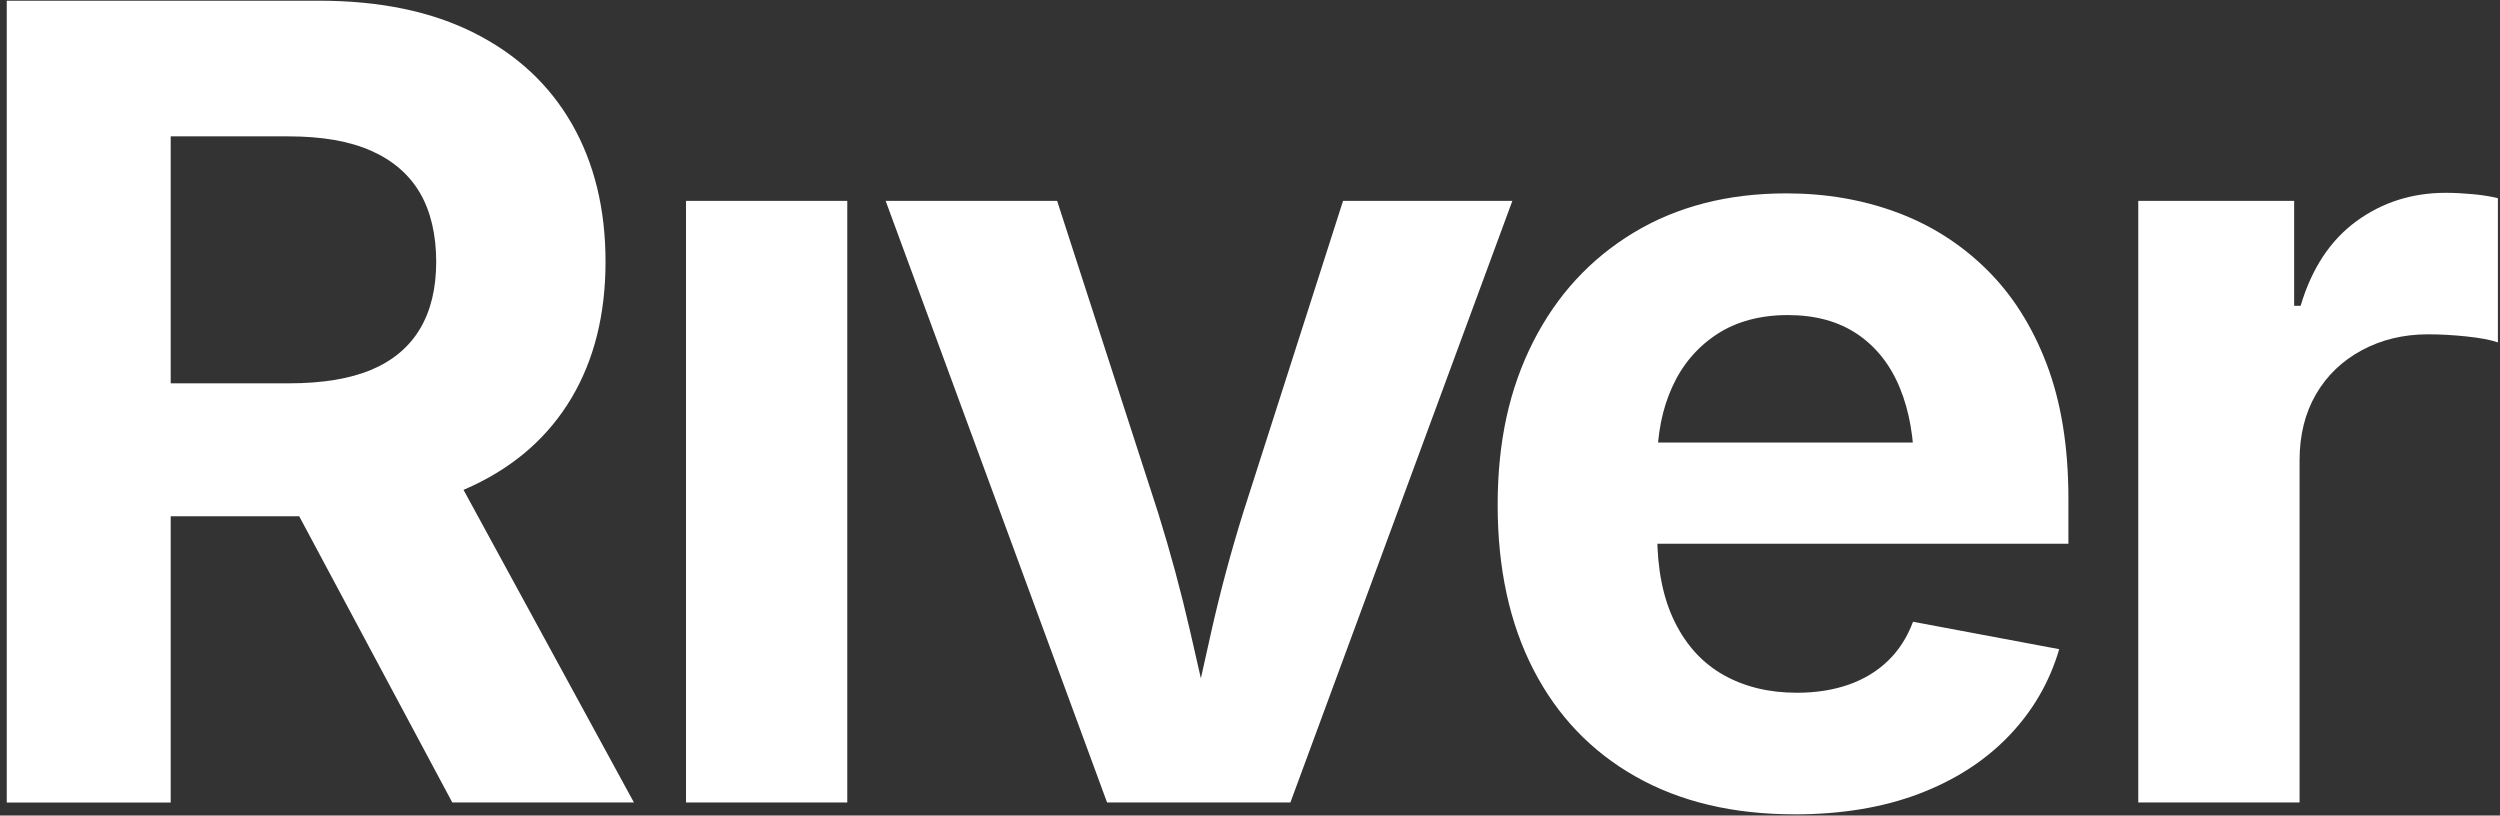
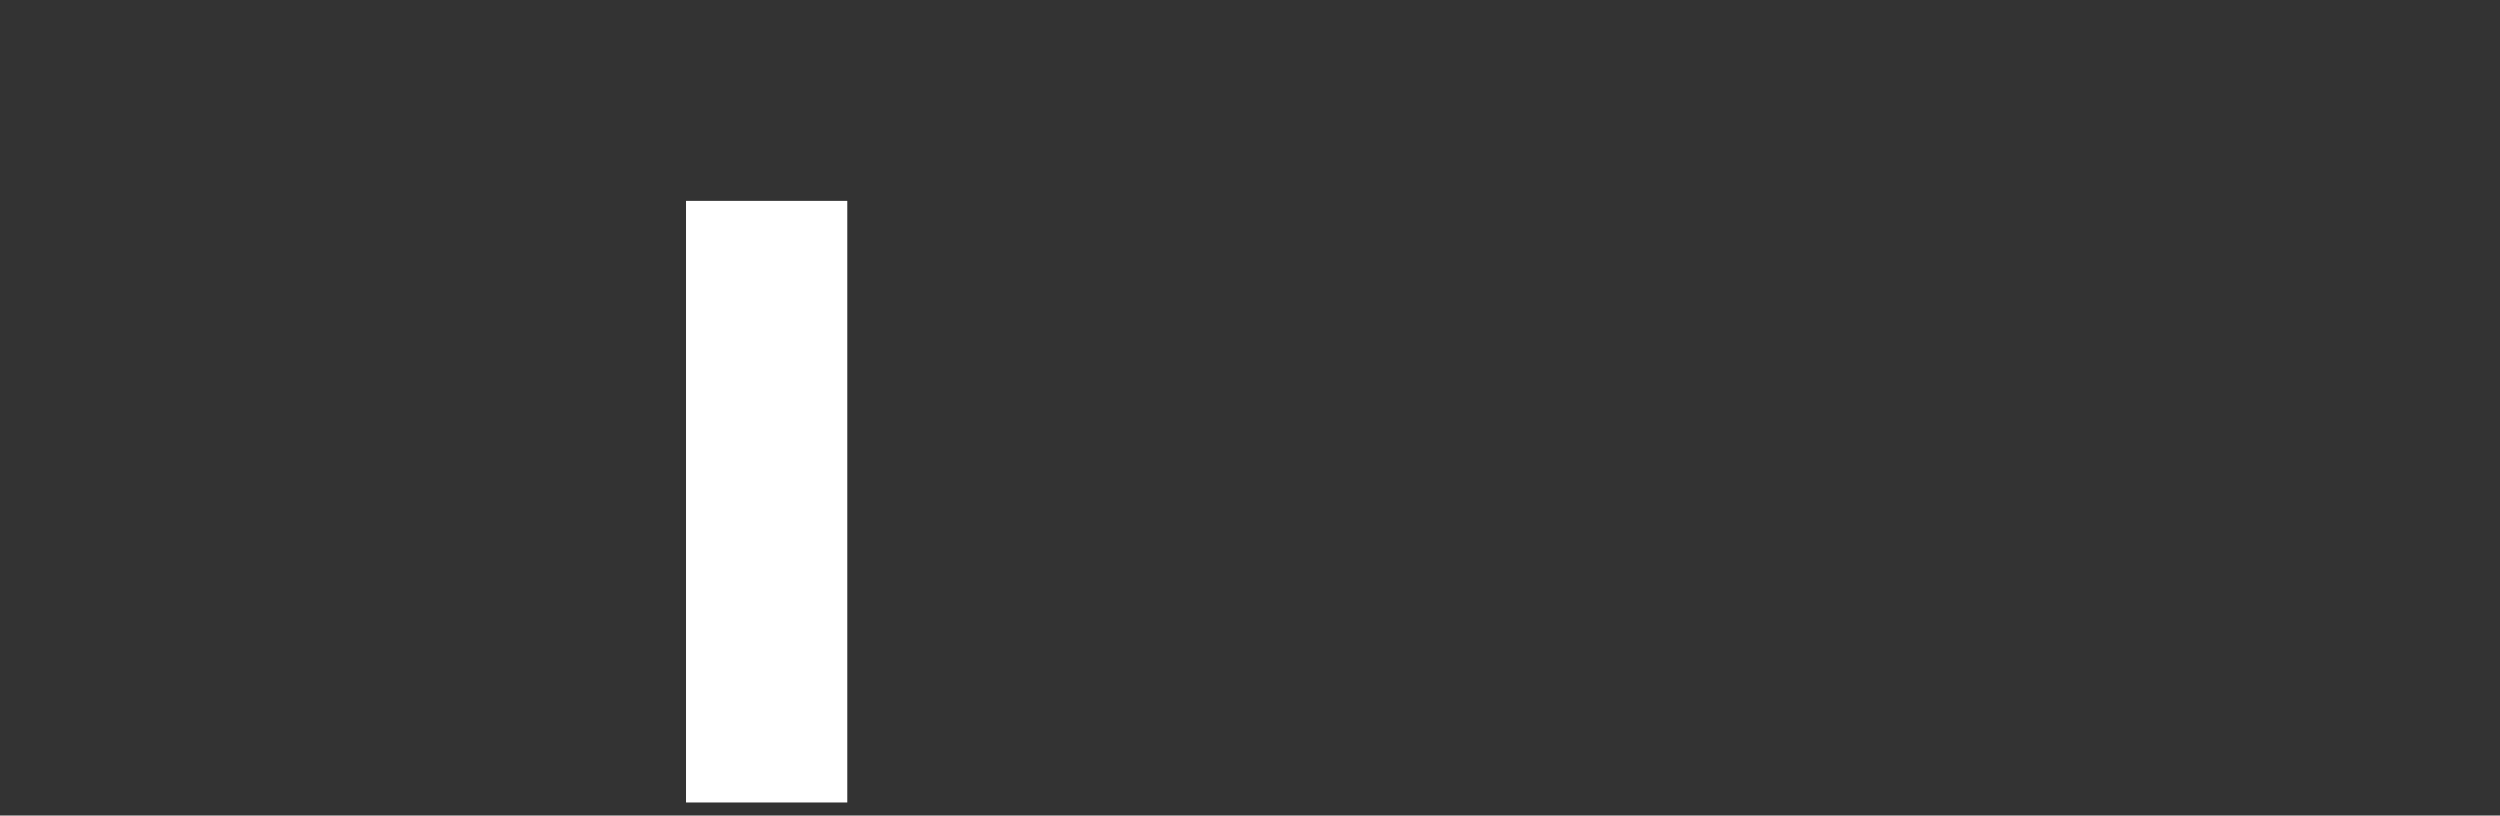
<svg xmlns="http://www.w3.org/2000/svg" width="328" height="107" viewBox="0 0 328 107" fill="none">
  <rect x="0" y="0" width="328" height="107" fill="#333333" stroke="none" />
-   <path d="M0.886 105.286V0.093H41.855C49.848 0.093 56.64 1.506 62.235 4.332C67.83 7.157 72.097 11.131 75.035 16.263C77.973 21.396 79.445 27.417 79.445 34.337C79.445 41.258 77.951 47.223 74.969 52.234C71.981 57.245 67.659 61.081 61.992 63.741C56.325 66.401 49.451 67.731 41.364 67.731H13.581V50.292H37.908C42.324 50.292 45.945 49.69 48.768 48.493C51.59 47.295 53.702 45.502 55.113 43.128C56.524 40.75 57.23 37.825 57.23 34.337C57.23 30.849 56.524 27.759 55.113 25.336C53.702 22.913 51.574 21.064 48.729 19.795C45.885 18.526 42.252 17.891 37.837 17.891H22.396V105.292H0.886V105.286ZM59.341 105.286L33.741 57.422H57.081L83.171 105.286H59.335H59.341Z" fill="white" />
  <path d="M90.006 105.285V26.355H111.163V105.285H90.006Z" fill="white" />
-   <path d="M145.248 105.285L116.197 26.355H138.694L151.952 67.299C153.55 72.431 154.951 77.608 156.147 82.829C157.343 88.05 158.578 93.463 159.851 99.065H155.336C156.56 93.463 157.756 88.05 158.931 82.829C160.105 77.603 161.494 72.426 163.092 67.299L176.207 26.355H198.422L169.3 105.285H145.254H145.248Z" fill="white" />
-   <path d="M235.422 106.839C227.385 106.839 220.45 105.194 214.618 101.899C208.786 98.605 204.31 93.919 201.184 87.849C198.058 81.778 196.493 74.576 196.493 66.248C196.493 57.92 198.042 50.978 201.145 44.858C204.249 38.737 208.643 33.964 214.331 30.525C220.02 27.093 226.696 25.371 234.358 25.371C239.529 25.371 244.347 26.193 248.812 27.843C253.277 29.493 257.202 31.971 260.587 35.294C263.972 38.61 266.618 42.766 268.52 47.755C270.421 52.744 271.375 58.627 271.375 65.404V71.336H205.159V58.064H261.006L251.133 61.596C251.133 57.501 250.51 53.936 249.264 50.901C248.019 47.865 246.161 45.514 243.691 43.842C241.222 42.17 238.179 41.337 234.557 41.337C230.935 41.337 227.777 42.186 225.213 43.881C222.65 45.575 220.709 47.871 219.397 50.763C218.08 53.654 217.424 56.966 217.424 60.68V70.067C217.424 74.631 218.185 78.467 219.717 81.574C221.244 84.681 223.383 87.01 226.134 88.561C228.885 90.111 232.093 90.889 235.759 90.889C238.25 90.889 240.505 90.536 242.528 89.83C244.551 89.123 246.277 88.075 247.71 86.69C249.143 85.304 250.235 83.594 250.99 81.574L270.168 85.172C268.9 89.504 266.689 93.301 263.542 96.574C260.394 99.846 256.453 102.374 251.728 104.162C247.004 105.95 241.563 106.844 235.406 106.844L235.422 106.839Z" fill="white" />
-   <path d="M280.541 105.286V26.357H300.993V40.121H301.842C303.297 35.226 305.733 31.534 309.14 29.039C312.547 26.545 316.461 25.297 320.882 25.297C321.962 25.297 323.137 25.358 324.41 25.474C325.678 25.59 326.786 25.767 327.723 26.004V44.922C326.78 44.591 325.419 44.332 323.633 44.144C321.847 43.956 320.154 43.862 318.556 43.862C315.358 43.862 312.464 44.558 309.884 45.943C307.299 47.334 305.287 49.26 303.854 51.732C302.42 54.205 301.704 57.086 301.704 60.38V105.281H280.547L280.541 105.286Z" fill="white" />
</svg>